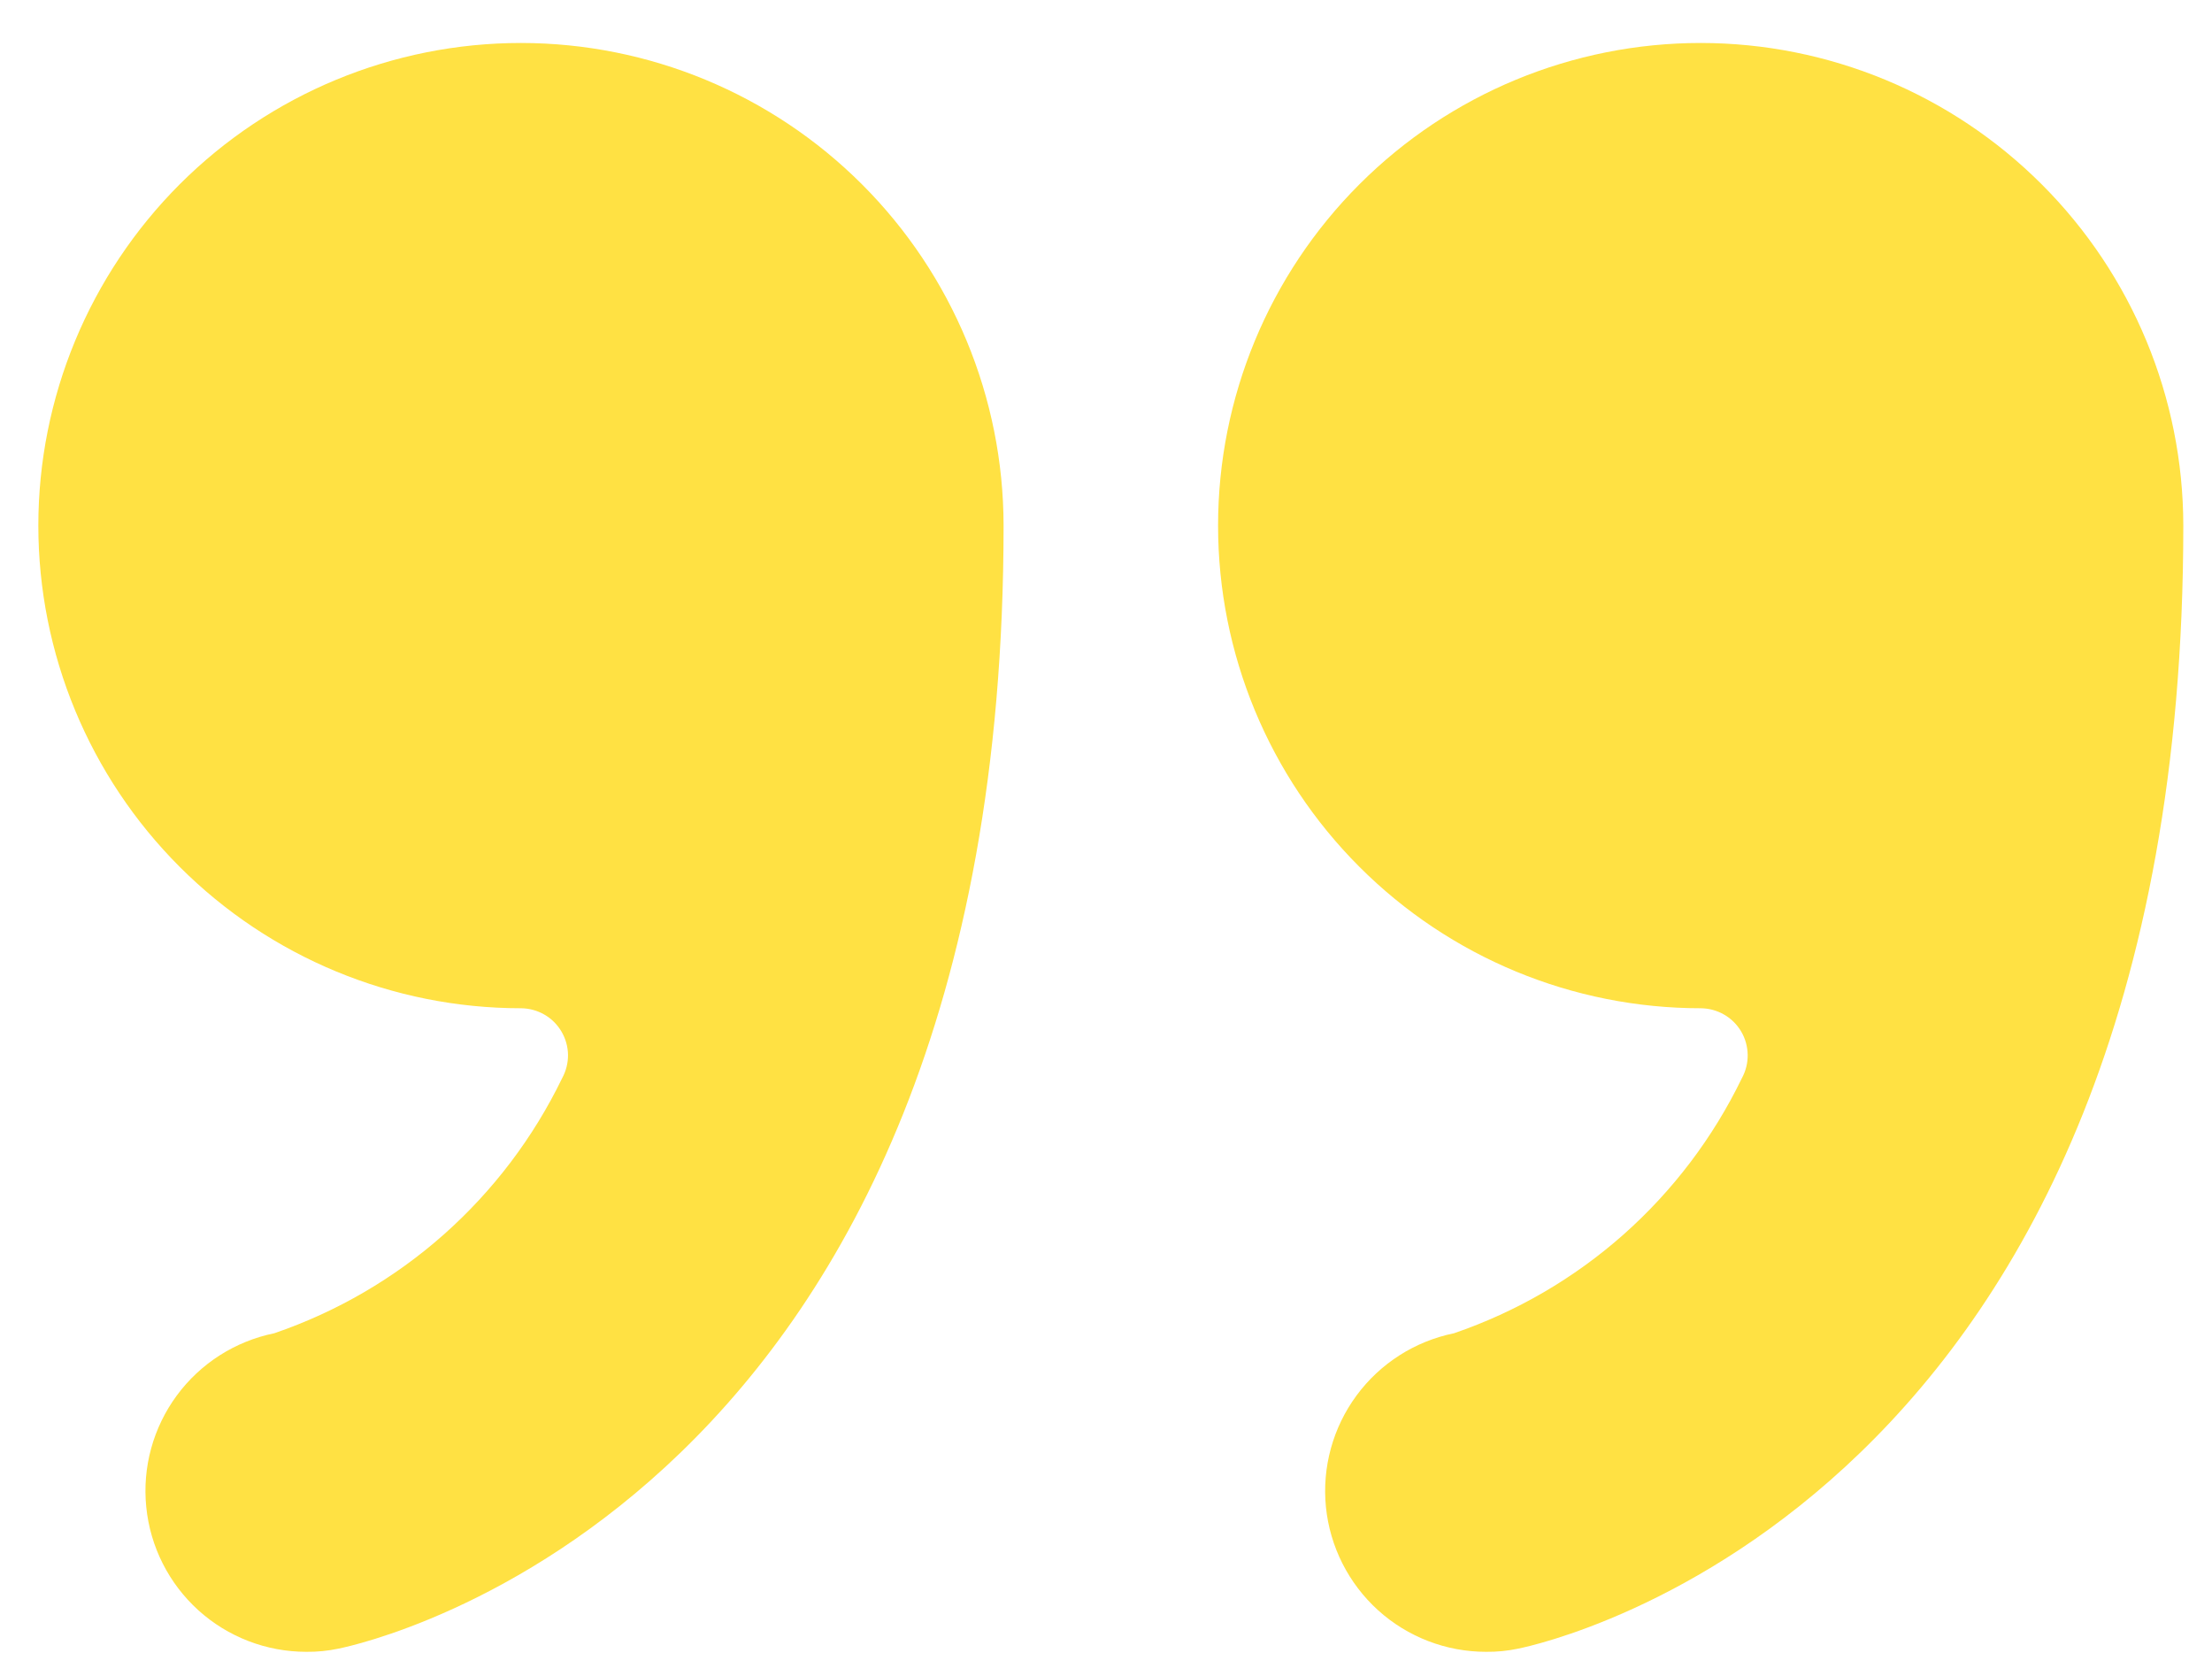
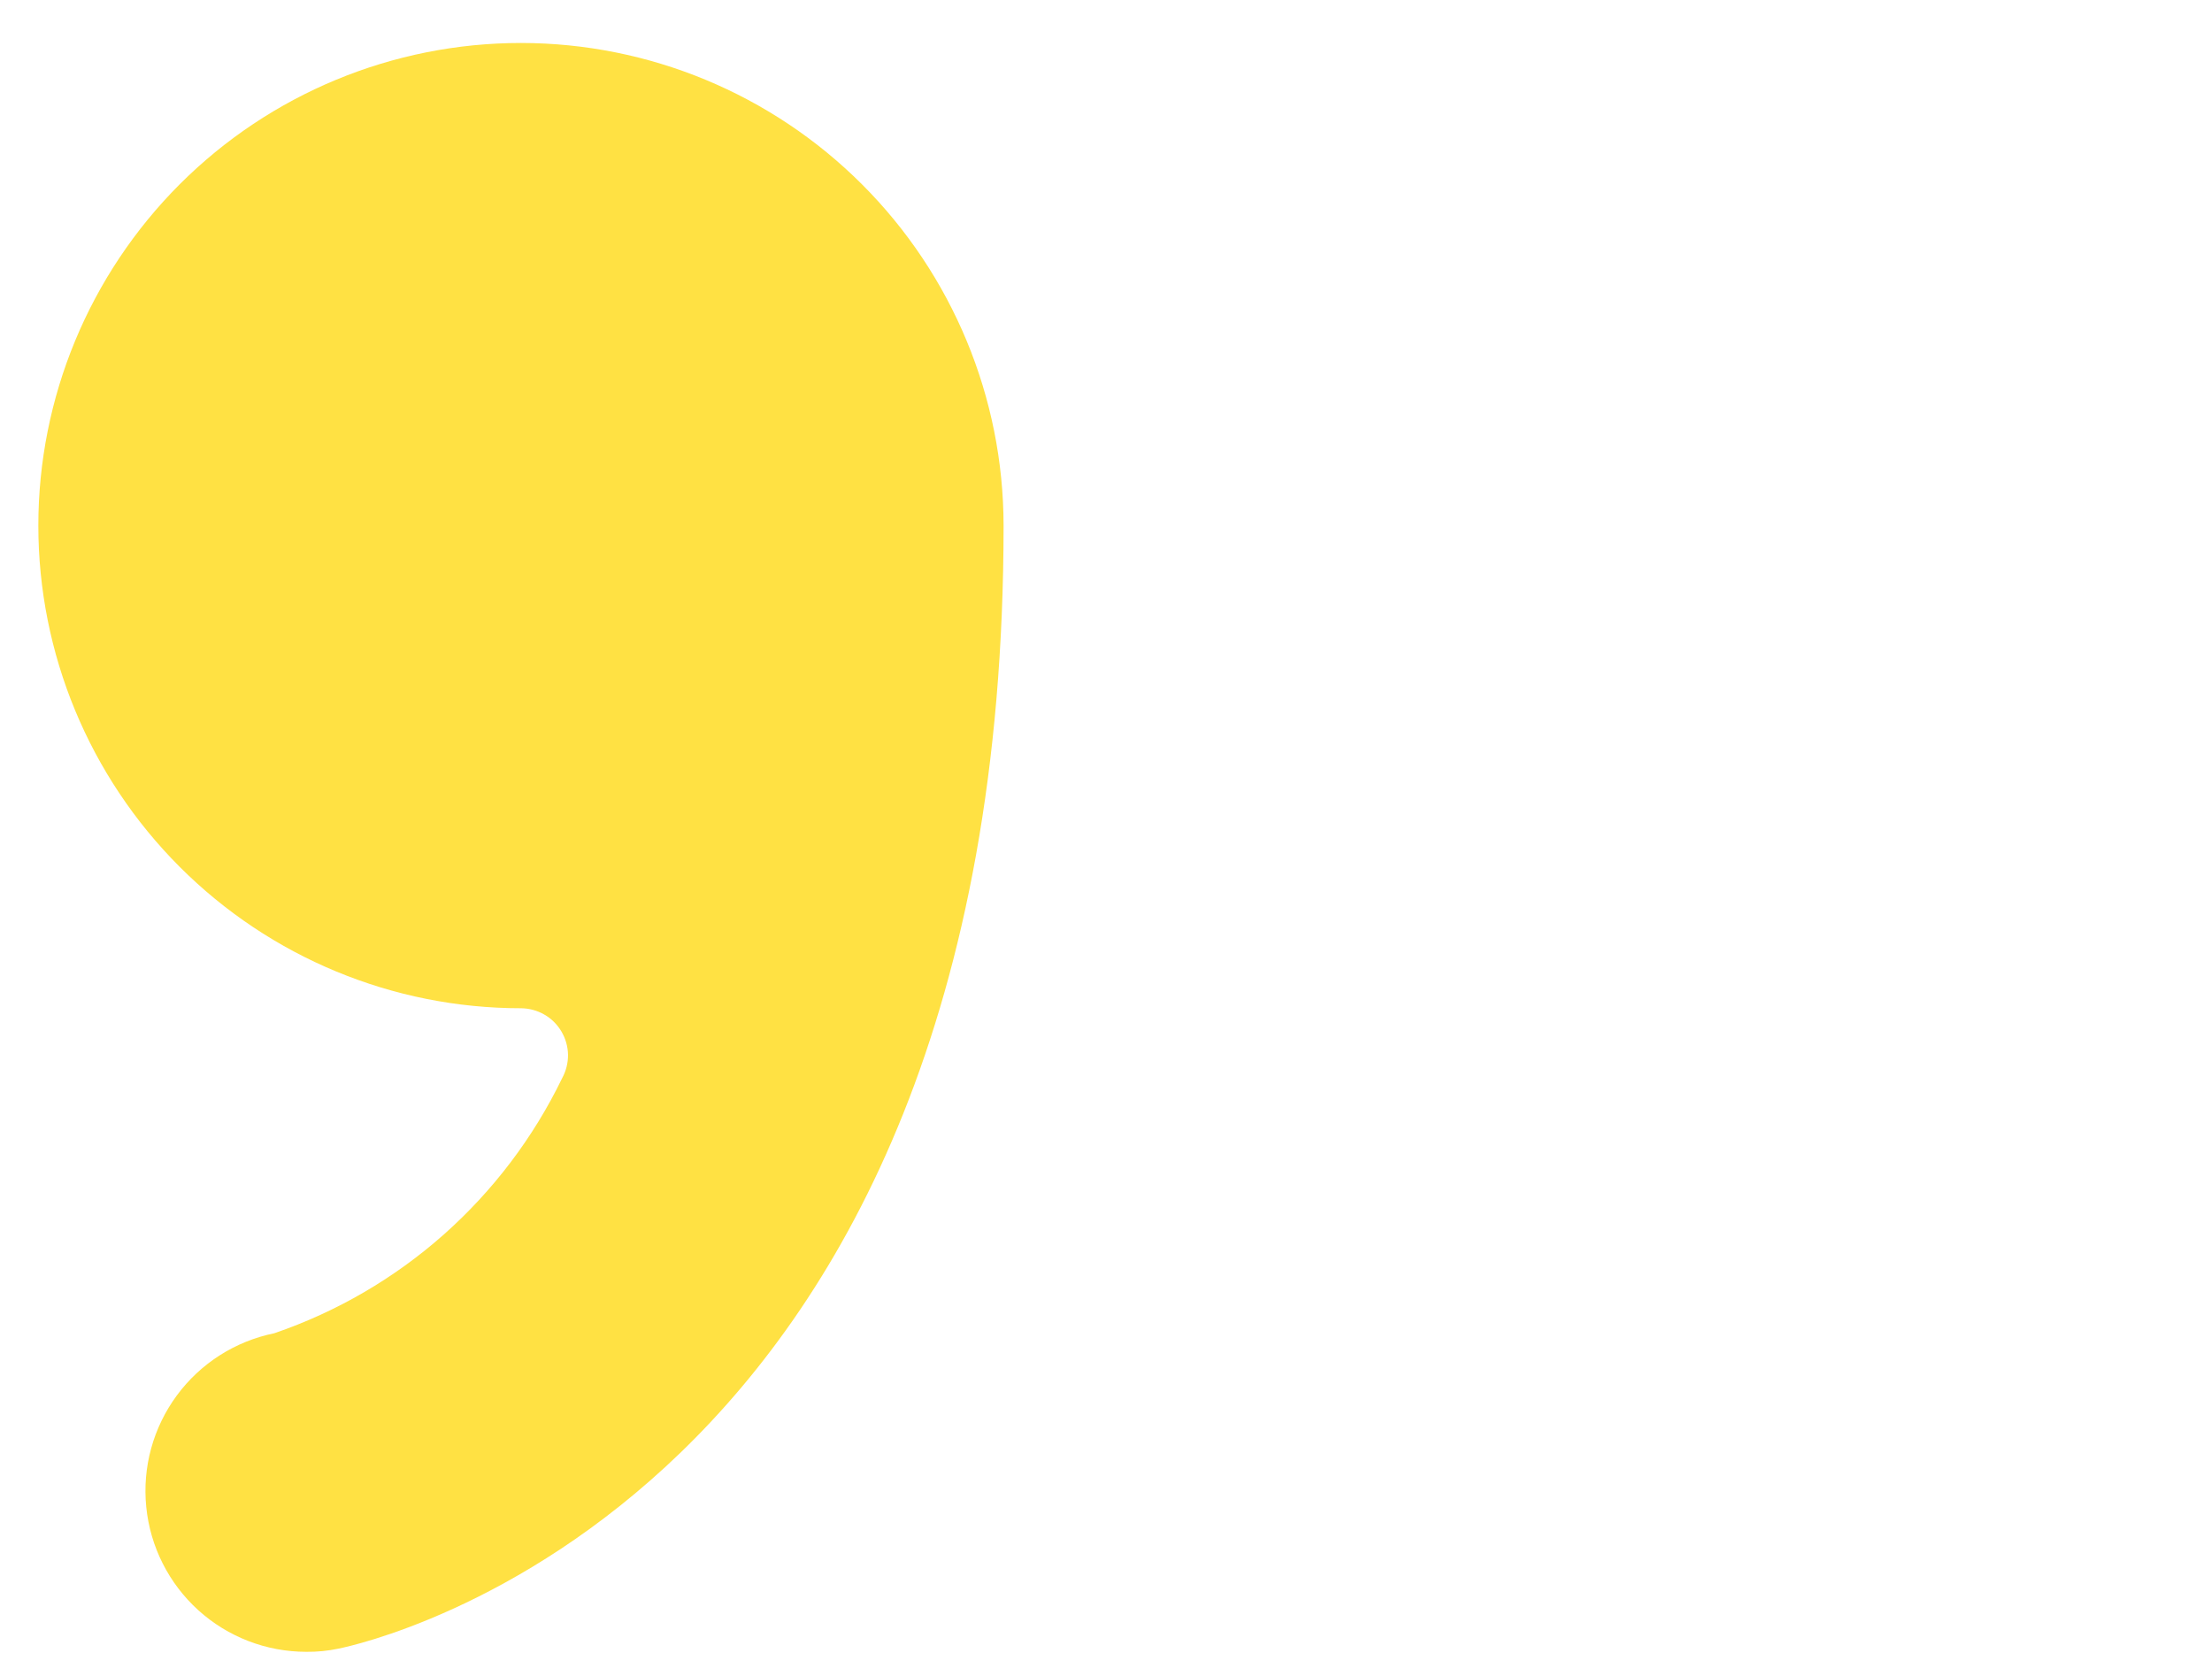
<svg xmlns="http://www.w3.org/2000/svg" width="33" height="25" viewBox="0 0 33 25" fill="none">
-   <path d="M25.372 0.641C23.462 0.641 21.631 1.399 20.281 2.749C18.93 4.1 18.172 5.931 18.172 7.84C18.172 9.75 18.93 11.581 20.281 12.931C21.631 14.282 23.462 15.04 25.372 15.04C25.494 15.041 25.614 15.073 25.72 15.134C25.826 15.194 25.914 15.282 25.976 15.387C26.038 15.492 26.071 15.612 26.073 15.734C26.075 15.856 26.045 15.976 25.986 16.084C25.557 16.97 24.957 17.762 24.22 18.416C23.483 19.069 22.623 19.569 21.692 19.888C21.109 20.007 20.591 20.337 20.238 20.816C19.885 21.295 19.722 21.888 19.781 22.48C19.841 23.072 20.118 23.62 20.559 24.02C21 24.419 21.574 24.64 22.169 24.64C22.331 24.642 22.493 24.626 22.652 24.592C23.049 24.512 32.572 22.439 32.572 7.84C32.57 5.931 31.811 4.101 30.461 2.751C29.111 1.401 27.281 0.642 25.372 0.641Z" fill="#FFE143" />
  <path d="M7.772 0.641C5.863 0.641 4.031 1.399 2.681 2.749C1.331 4.1 0.572 5.931 0.572 7.84C0.572 9.75 1.331 11.581 2.681 12.931C4.031 14.282 5.863 15.04 7.772 15.04C7.894 15.041 8.014 15.073 8.12 15.134C8.226 15.194 8.314 15.282 8.376 15.387C8.438 15.492 8.472 15.612 8.474 15.734C8.475 15.856 8.445 15.976 8.386 16.084C7.957 16.97 7.357 17.762 6.62 18.416C5.883 19.069 5.024 19.569 4.092 19.888C3.509 20.007 2.991 20.337 2.638 20.816C2.285 21.295 2.122 21.888 2.182 22.48C2.241 23.072 2.518 23.62 2.959 24.02C3.4 24.419 3.974 24.64 4.569 24.64C4.731 24.642 4.893 24.626 5.052 24.592C5.449 24.512 14.972 22.439 14.972 7.84C14.97 5.931 14.211 4.101 12.861 2.751C11.511 1.401 9.681 0.642 7.772 0.641Z" fill="#FFE143" />
</svg>